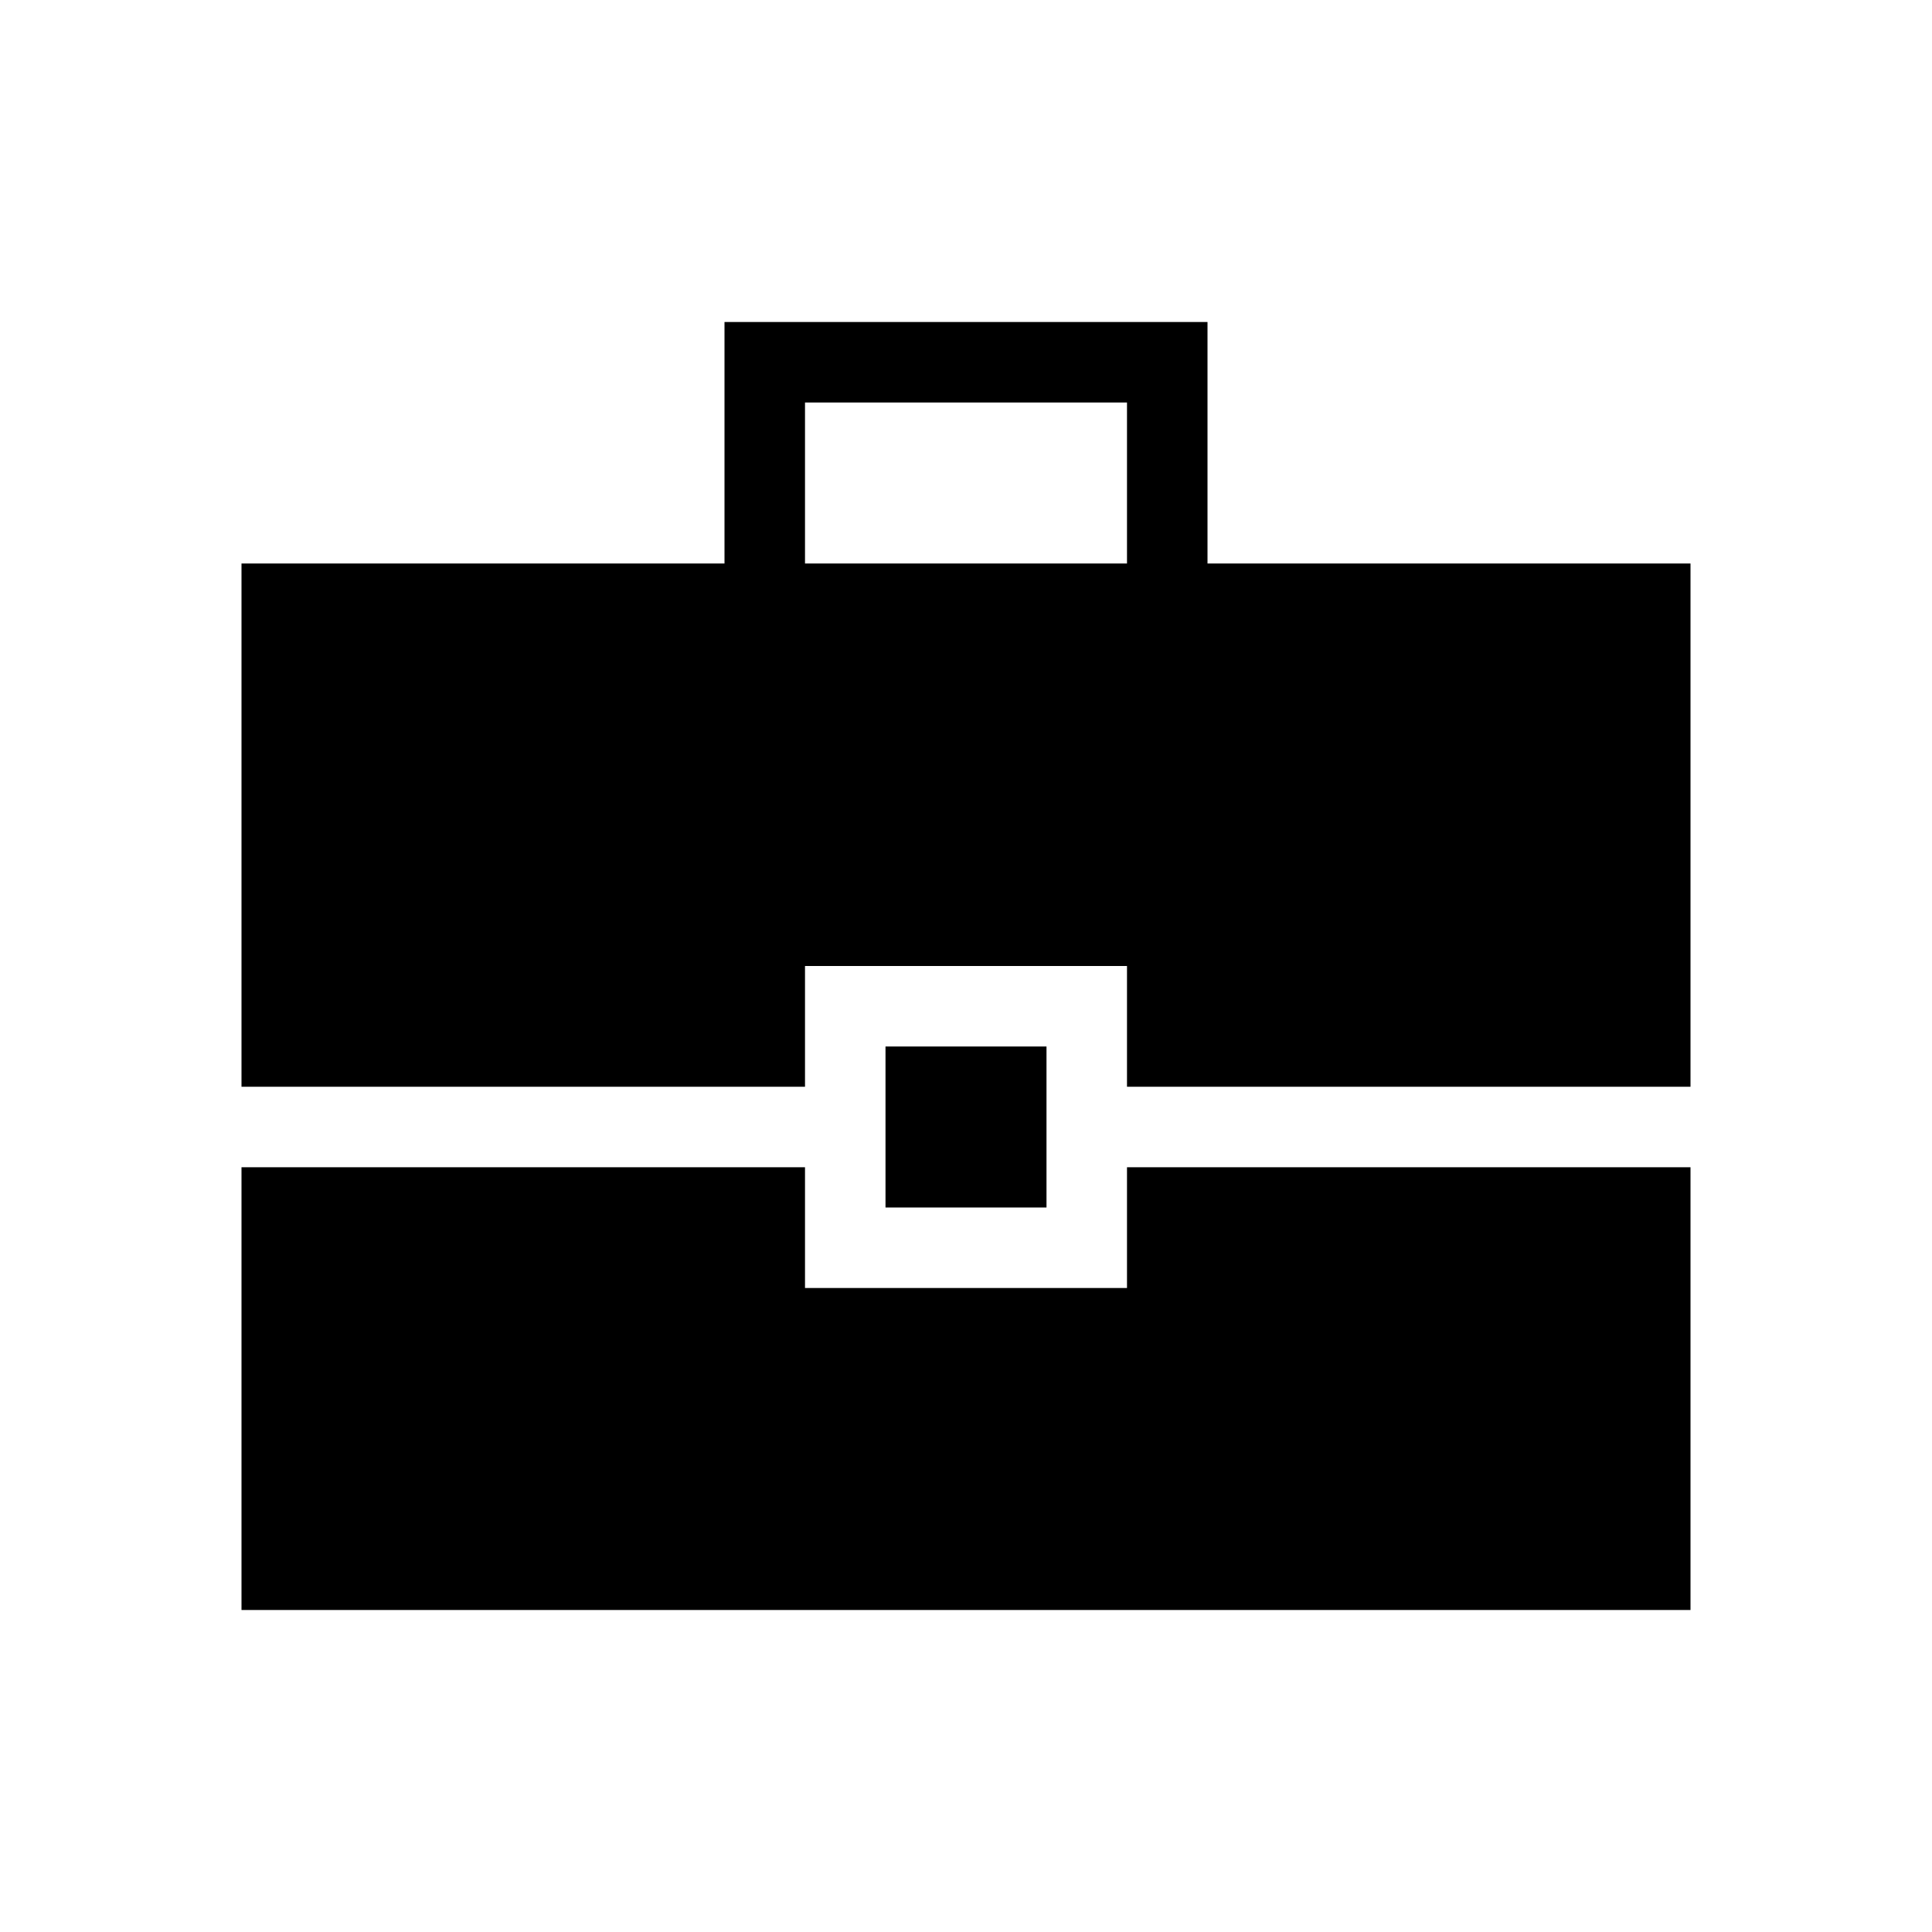
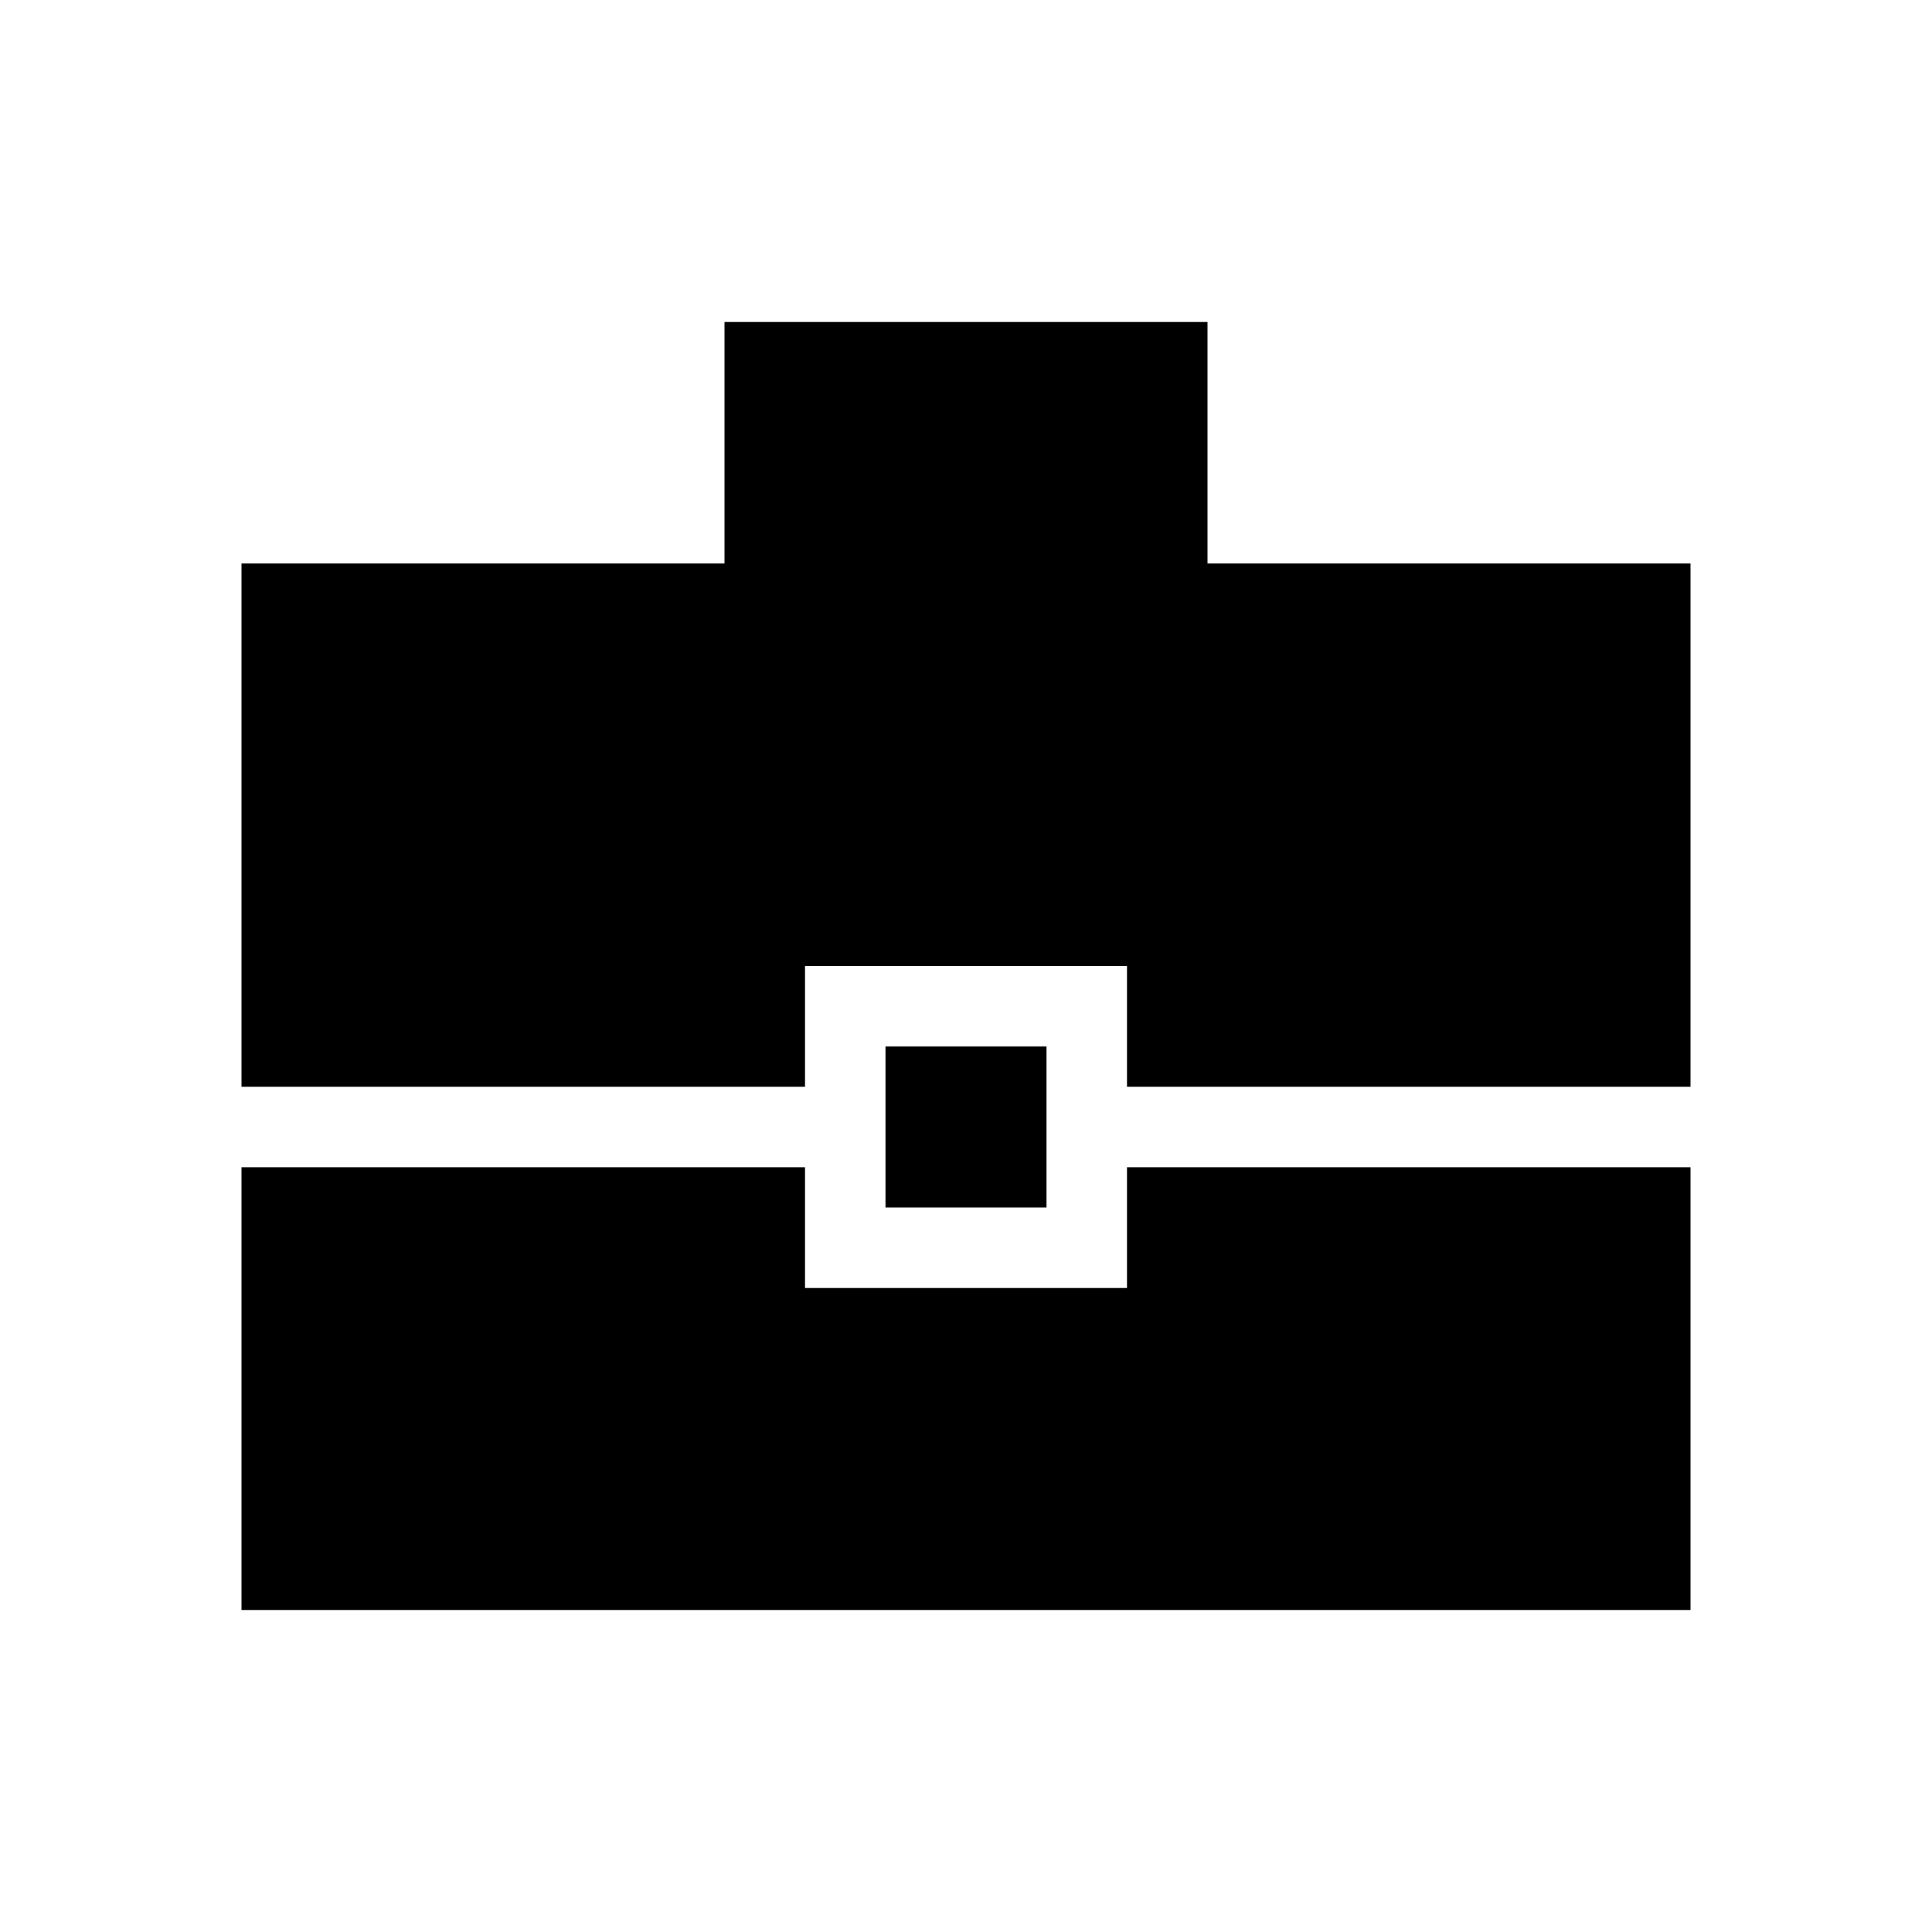
<svg xmlns="http://www.w3.org/2000/svg" width="24" height="24" viewBox="0 0 24 24" fill="none">
-   <path d="M3 20V14.5H10V16H14V14.5H21V20H3ZM11 15V13H13V15H11ZM3 13.5V7H9V4H15V7H21V13.5H14V12H10V13.5H3ZM10 7H14V5H10V7Z" fill="black" />
+   <path d="M3 20V14.5H10V16H14V14.5H21V20H3ZM11 15V13H13V15H11ZM3 13.5V7H9V4H15V7H21V13.5H14V12H10V13.5H3ZM10 7V5H10V7Z" fill="black" />
</svg>